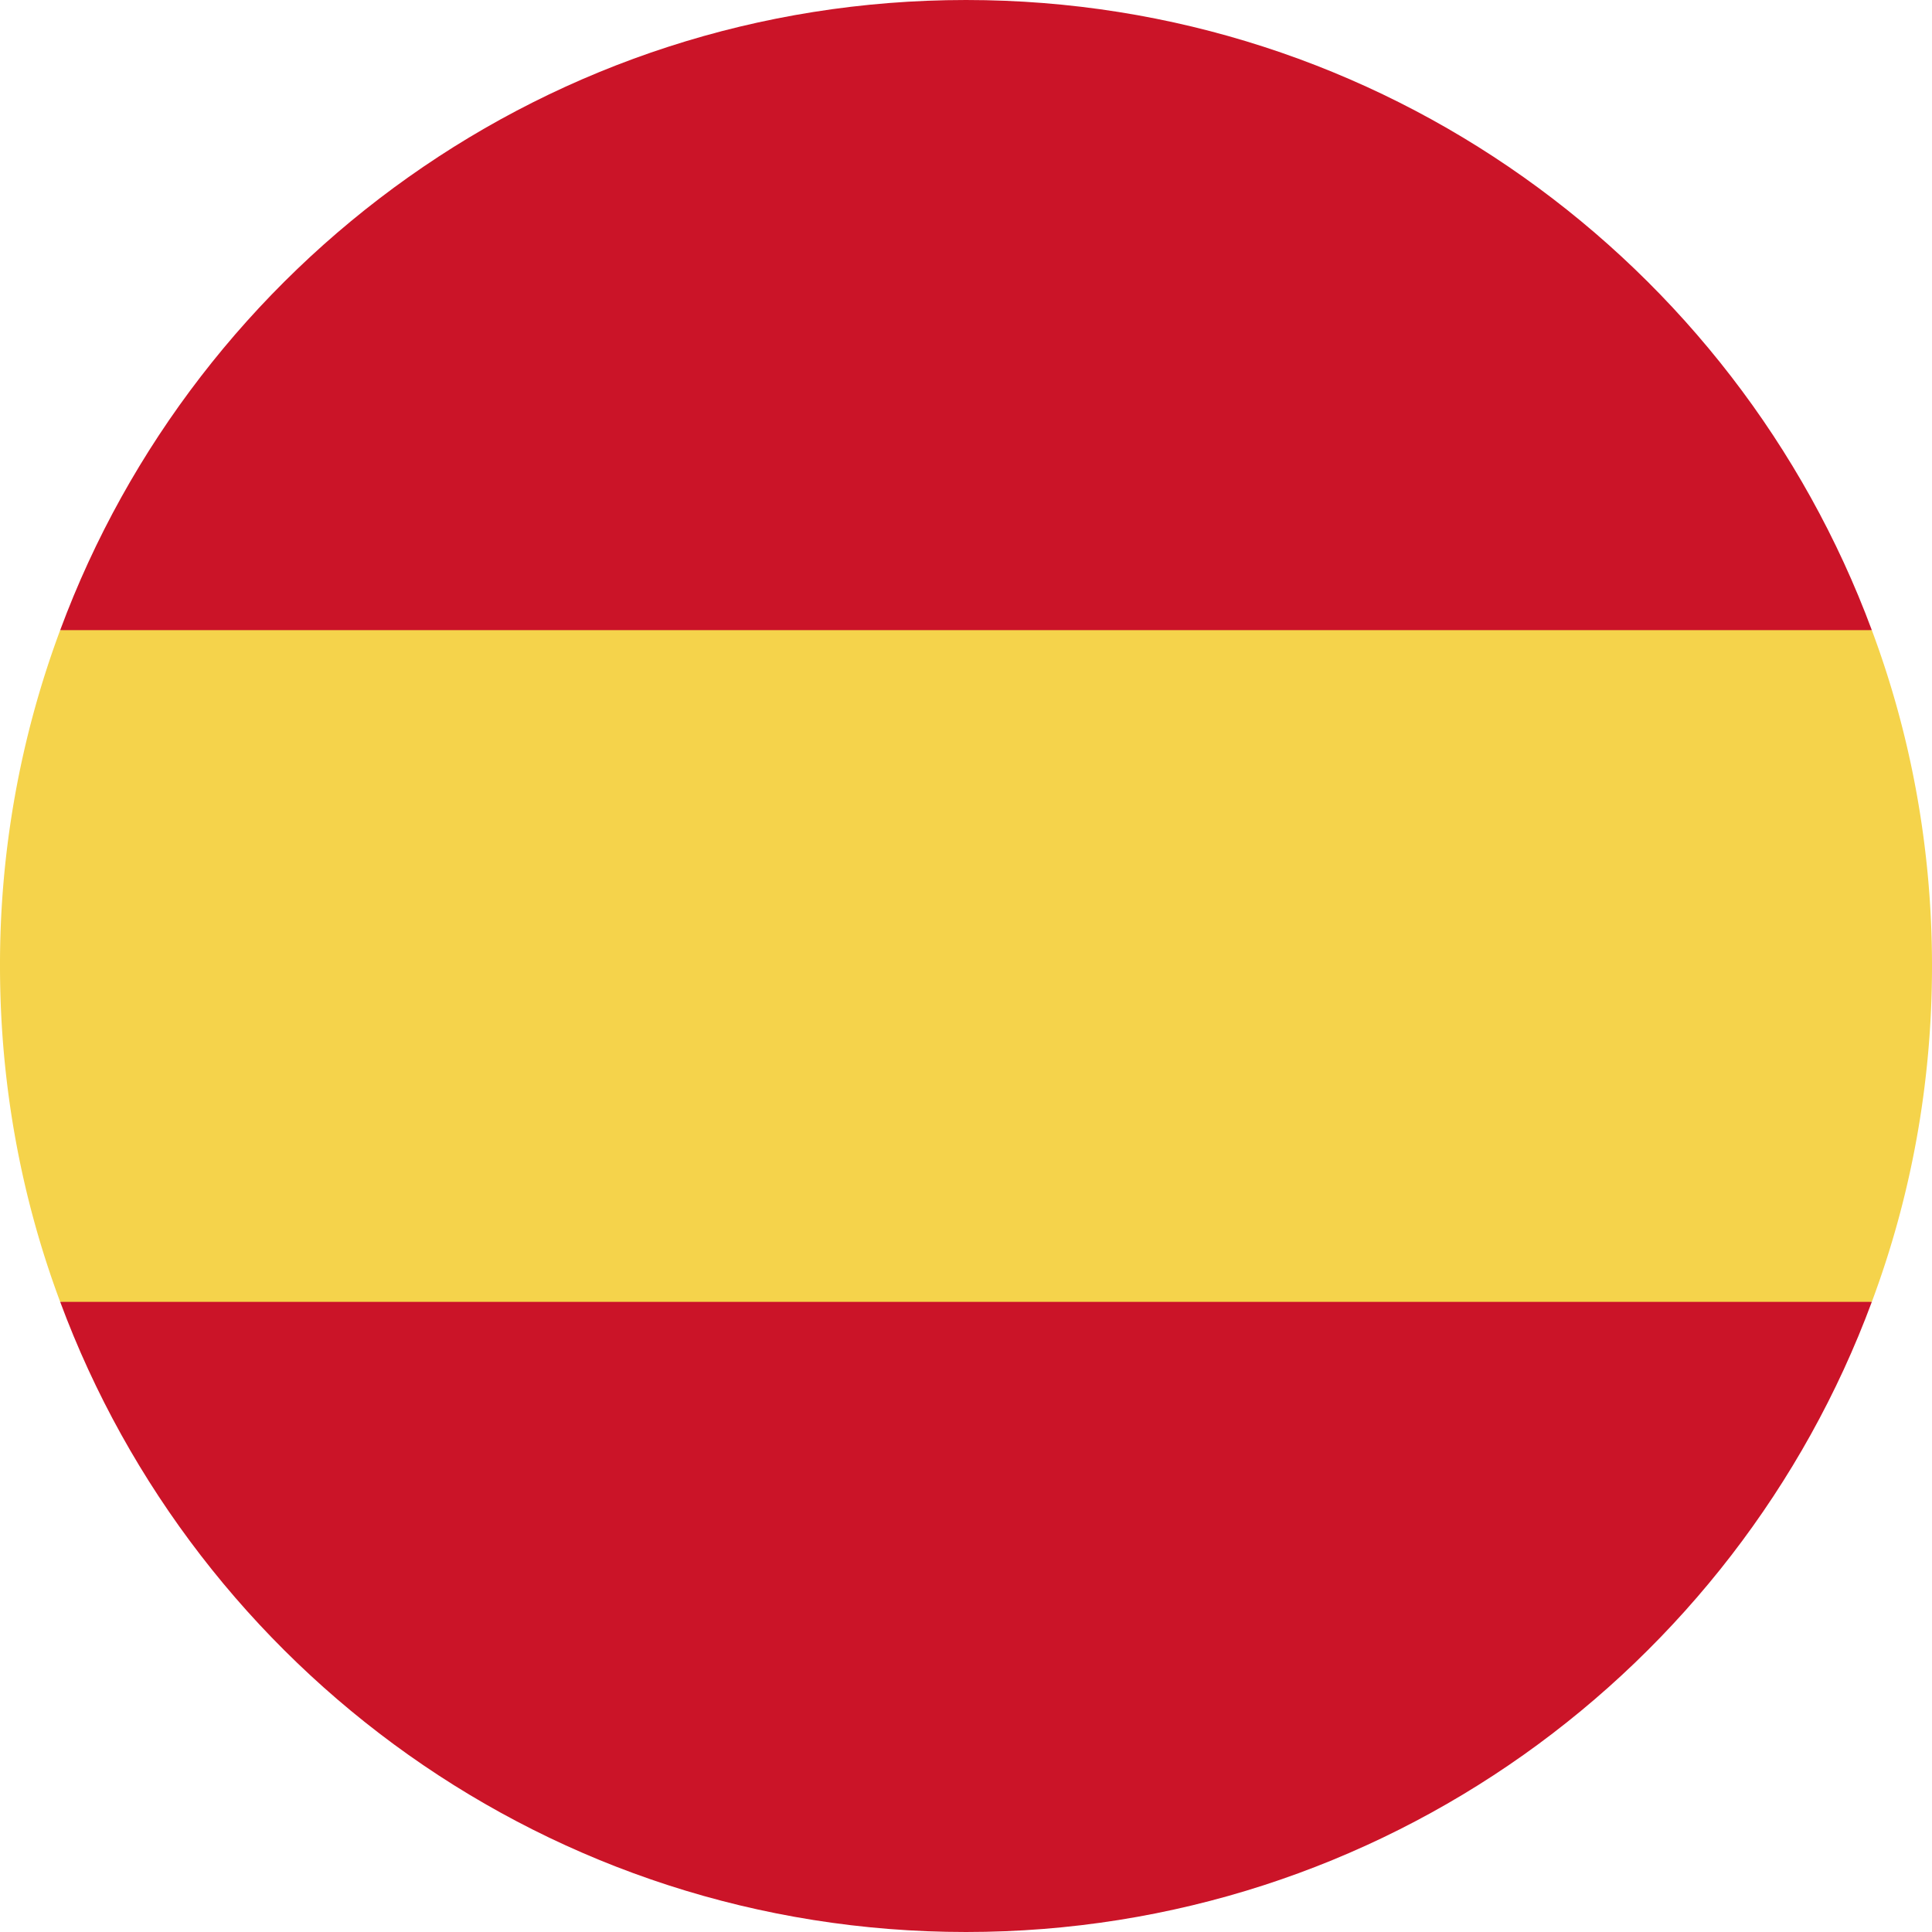
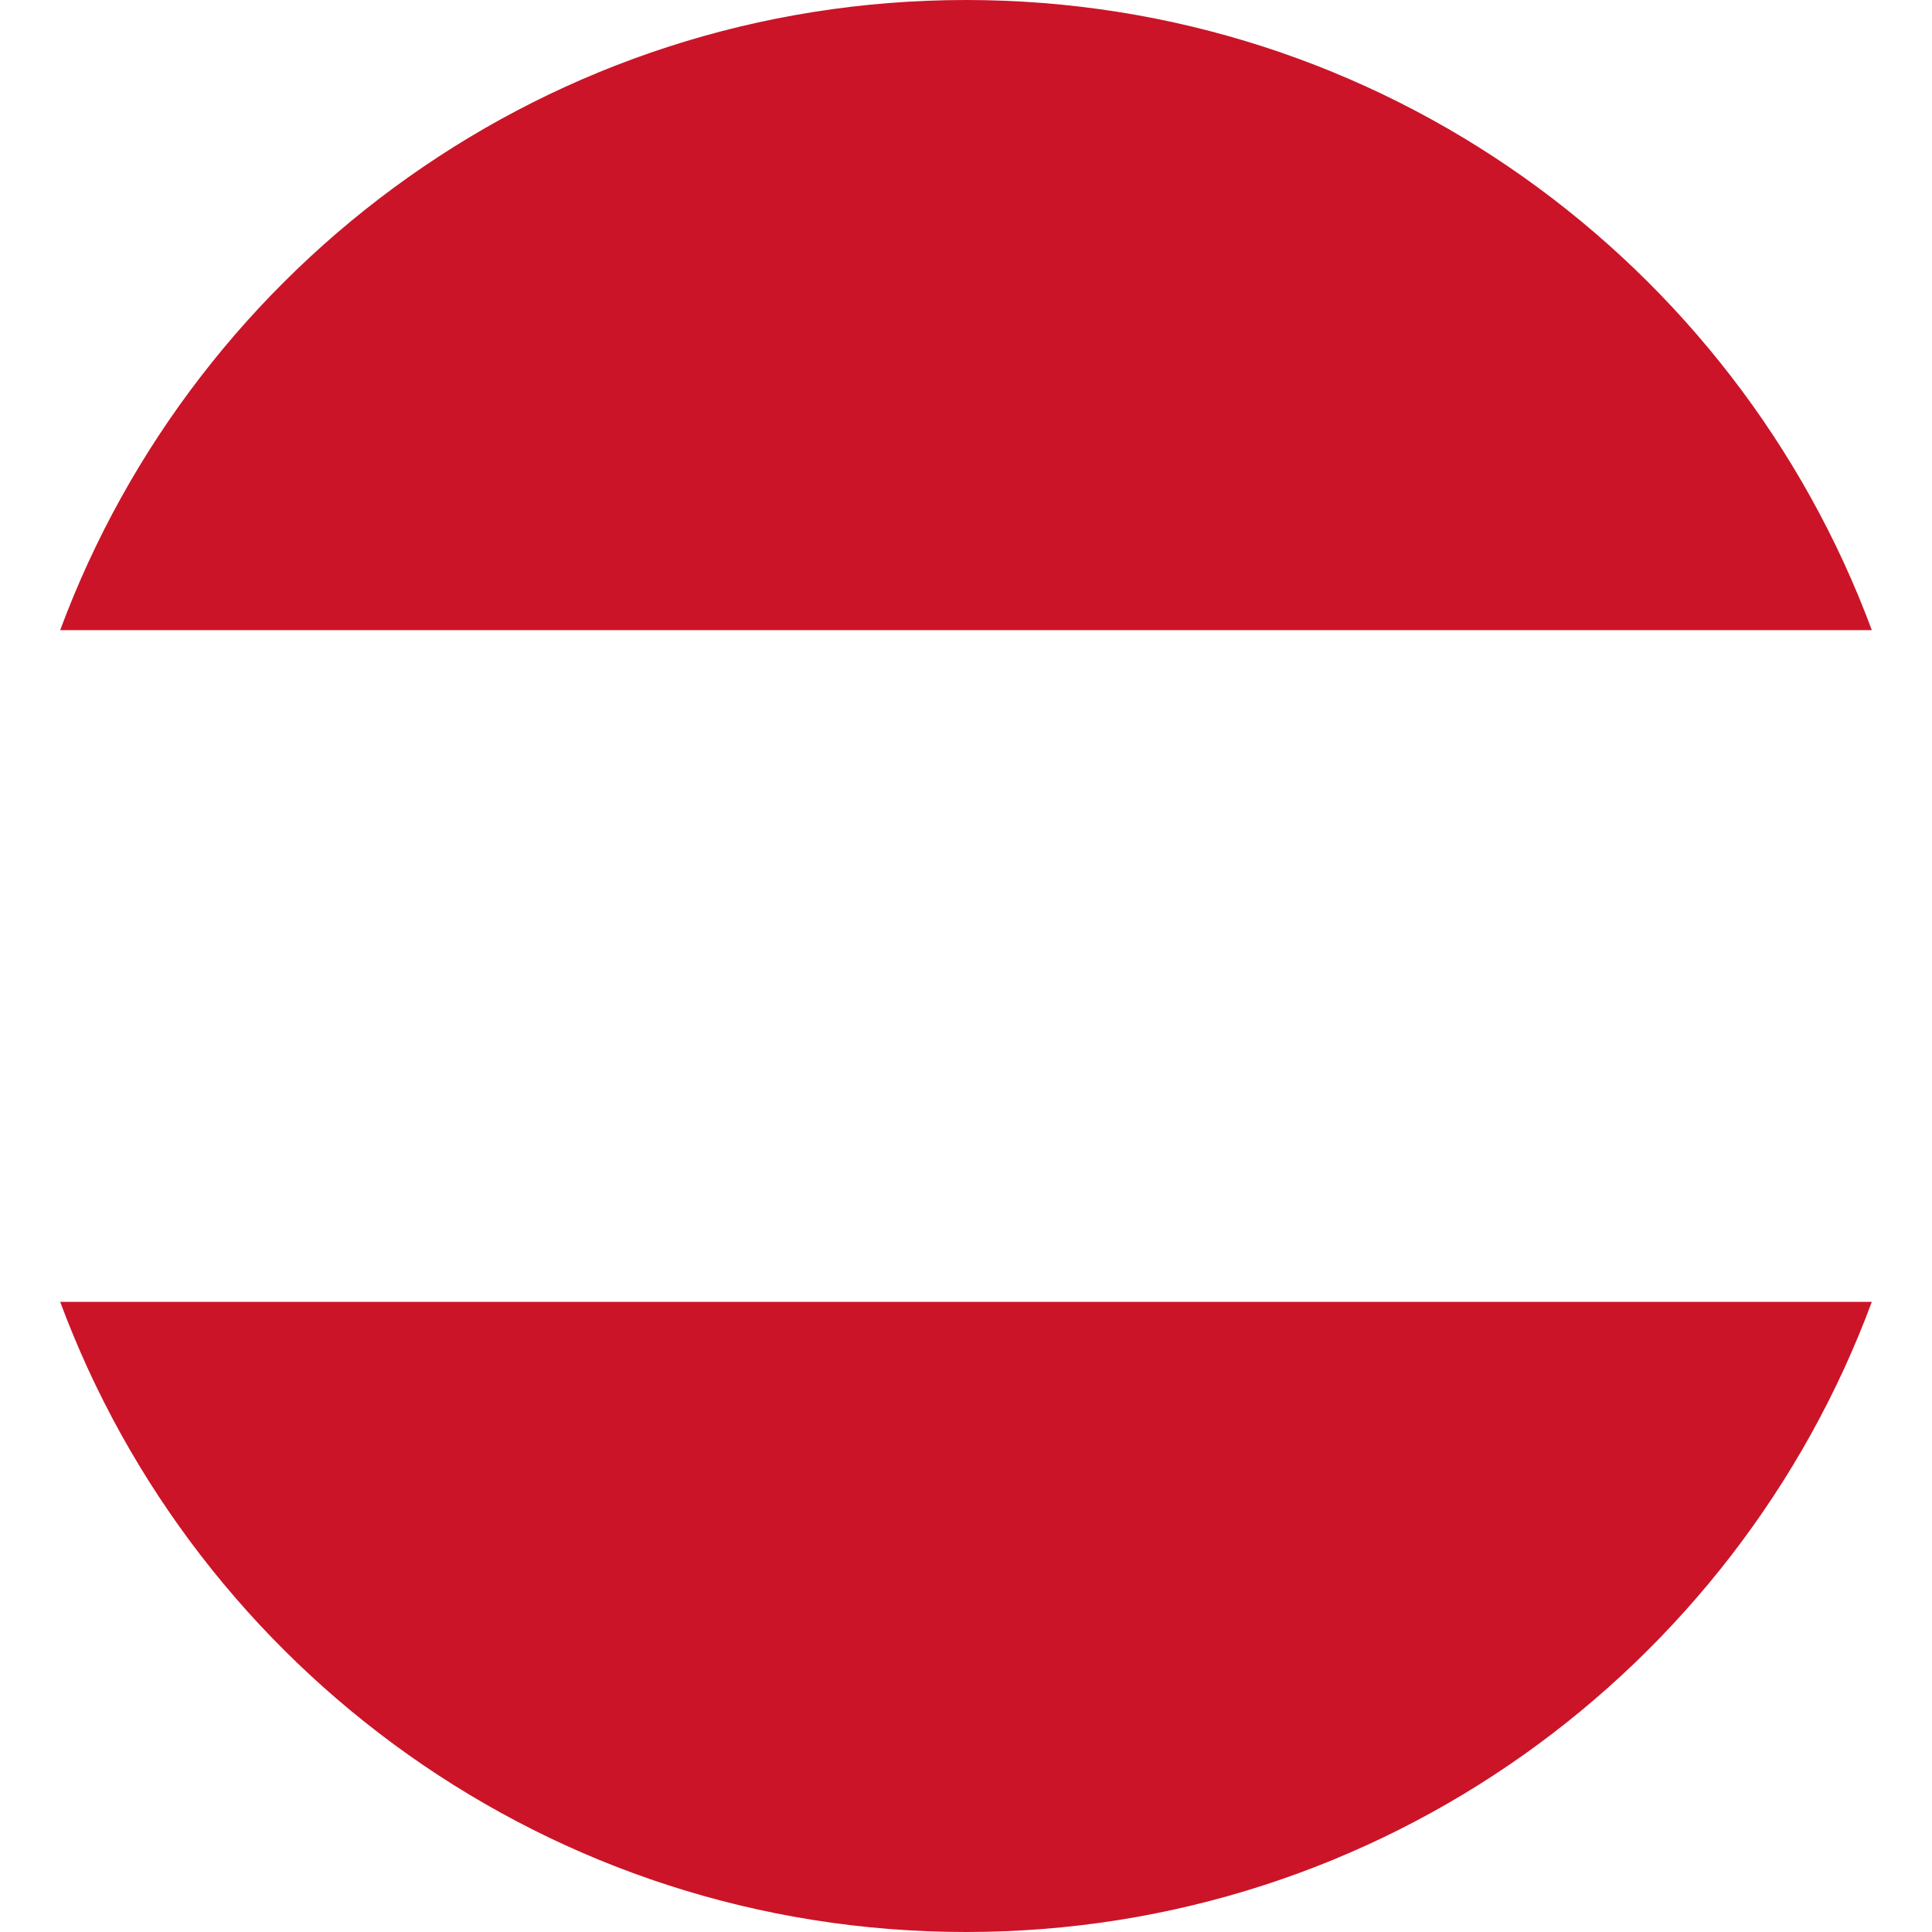
<svg xmlns="http://www.w3.org/2000/svg" t="1608602440772" class="icon" viewBox="0 0 1024 1024" version="1.1" p-id="1165" width="32" height="32">
  <defs>
    <style type="text/css" />
  </defs>
-   <path d="M0.001 512c0 62.622 11.225 122.683 31.902 178.018L512.001 734.523l480.098-44.505C1012.776 634.683 1024.001 574.622 1024.001 512c0-62.622-11.225-122.683-31.902-178.018L512.001 289.477 31.902 333.982A507.825 507.825 0 0 0 0.001 512" fill="#F5D34B" p-id="1166" />
-   <path d="M992.099 333.982C919.828 139.028 732.161 0 512.001 0S104.173 139.028 31.902 333.982h960.197zM31.902 690.018C104.173 884.972 291.841 1024 512.001 1024s407.828-139.028 480.098-333.982H31.902z" fill="#CB1428" p-id="1167" />
+   <path d="M992.099 333.982C919.828 139.028 732.161 0 512.001 0S104.173 139.028 31.902 333.982h960.197M31.902 690.018C104.173 884.972 291.841 1024 512.001 1024s407.828-139.028 480.098-333.982H31.902z" fill="#CB1428" p-id="1167" />
</svg>